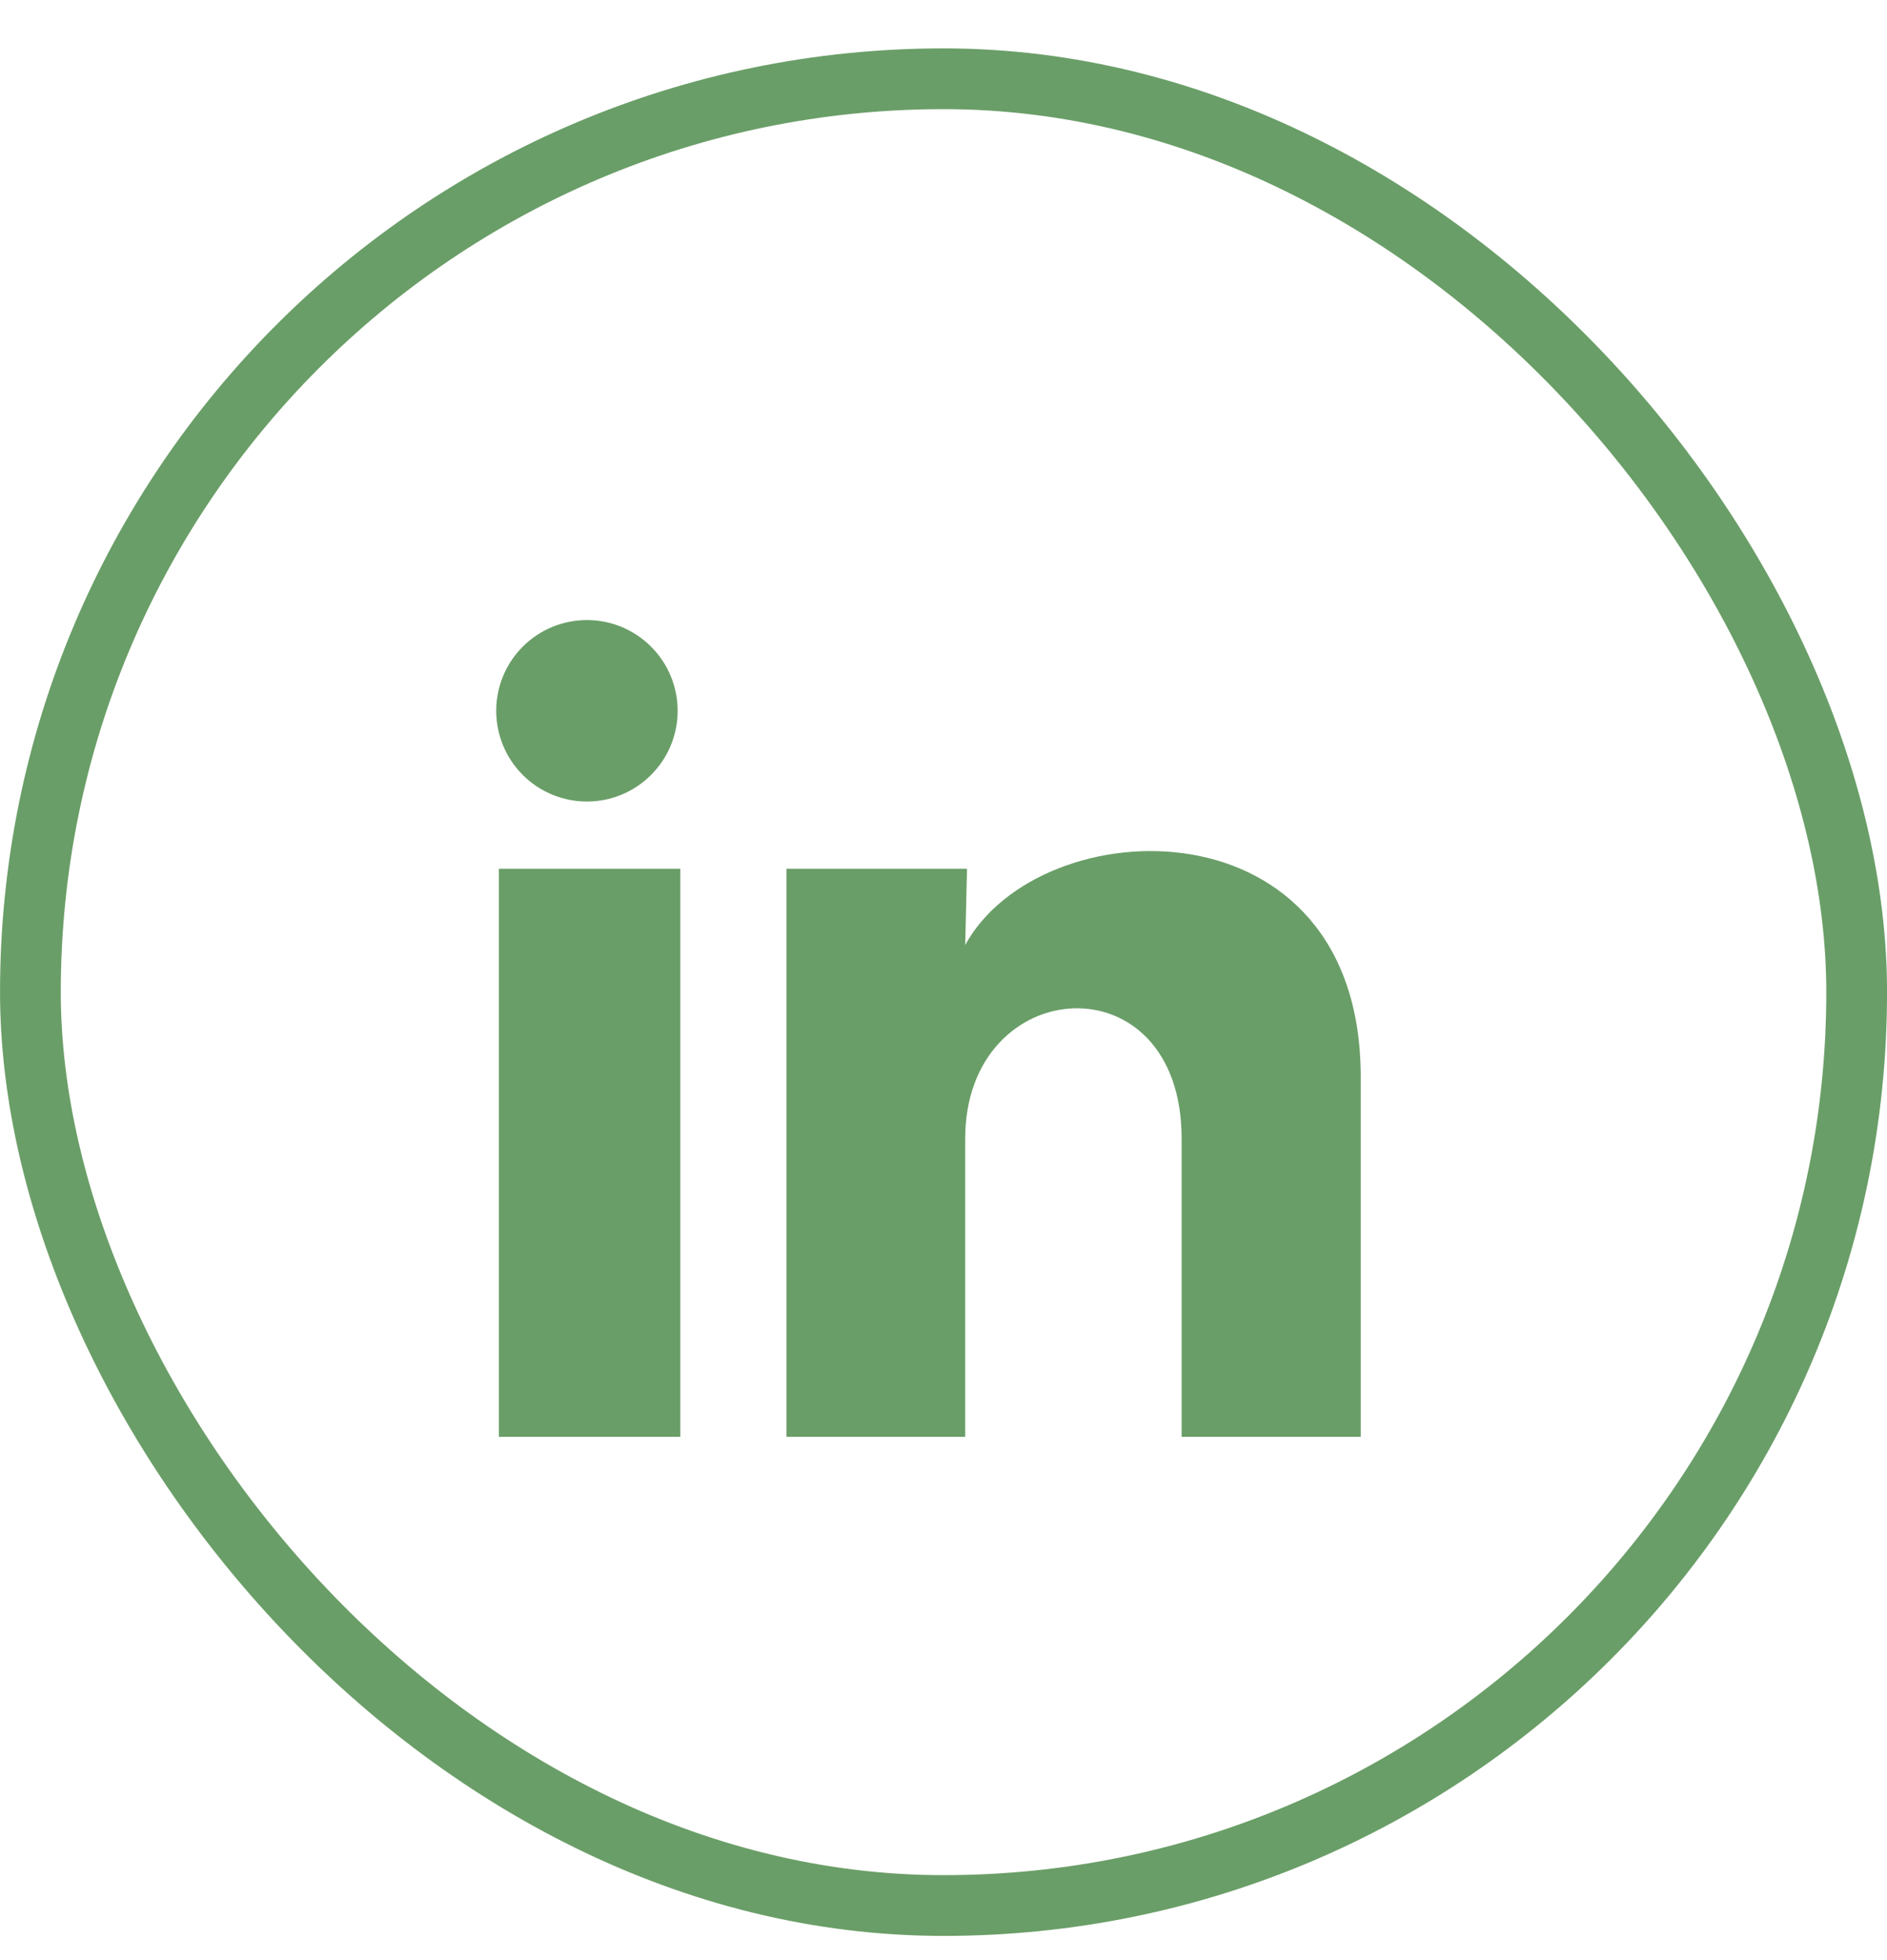
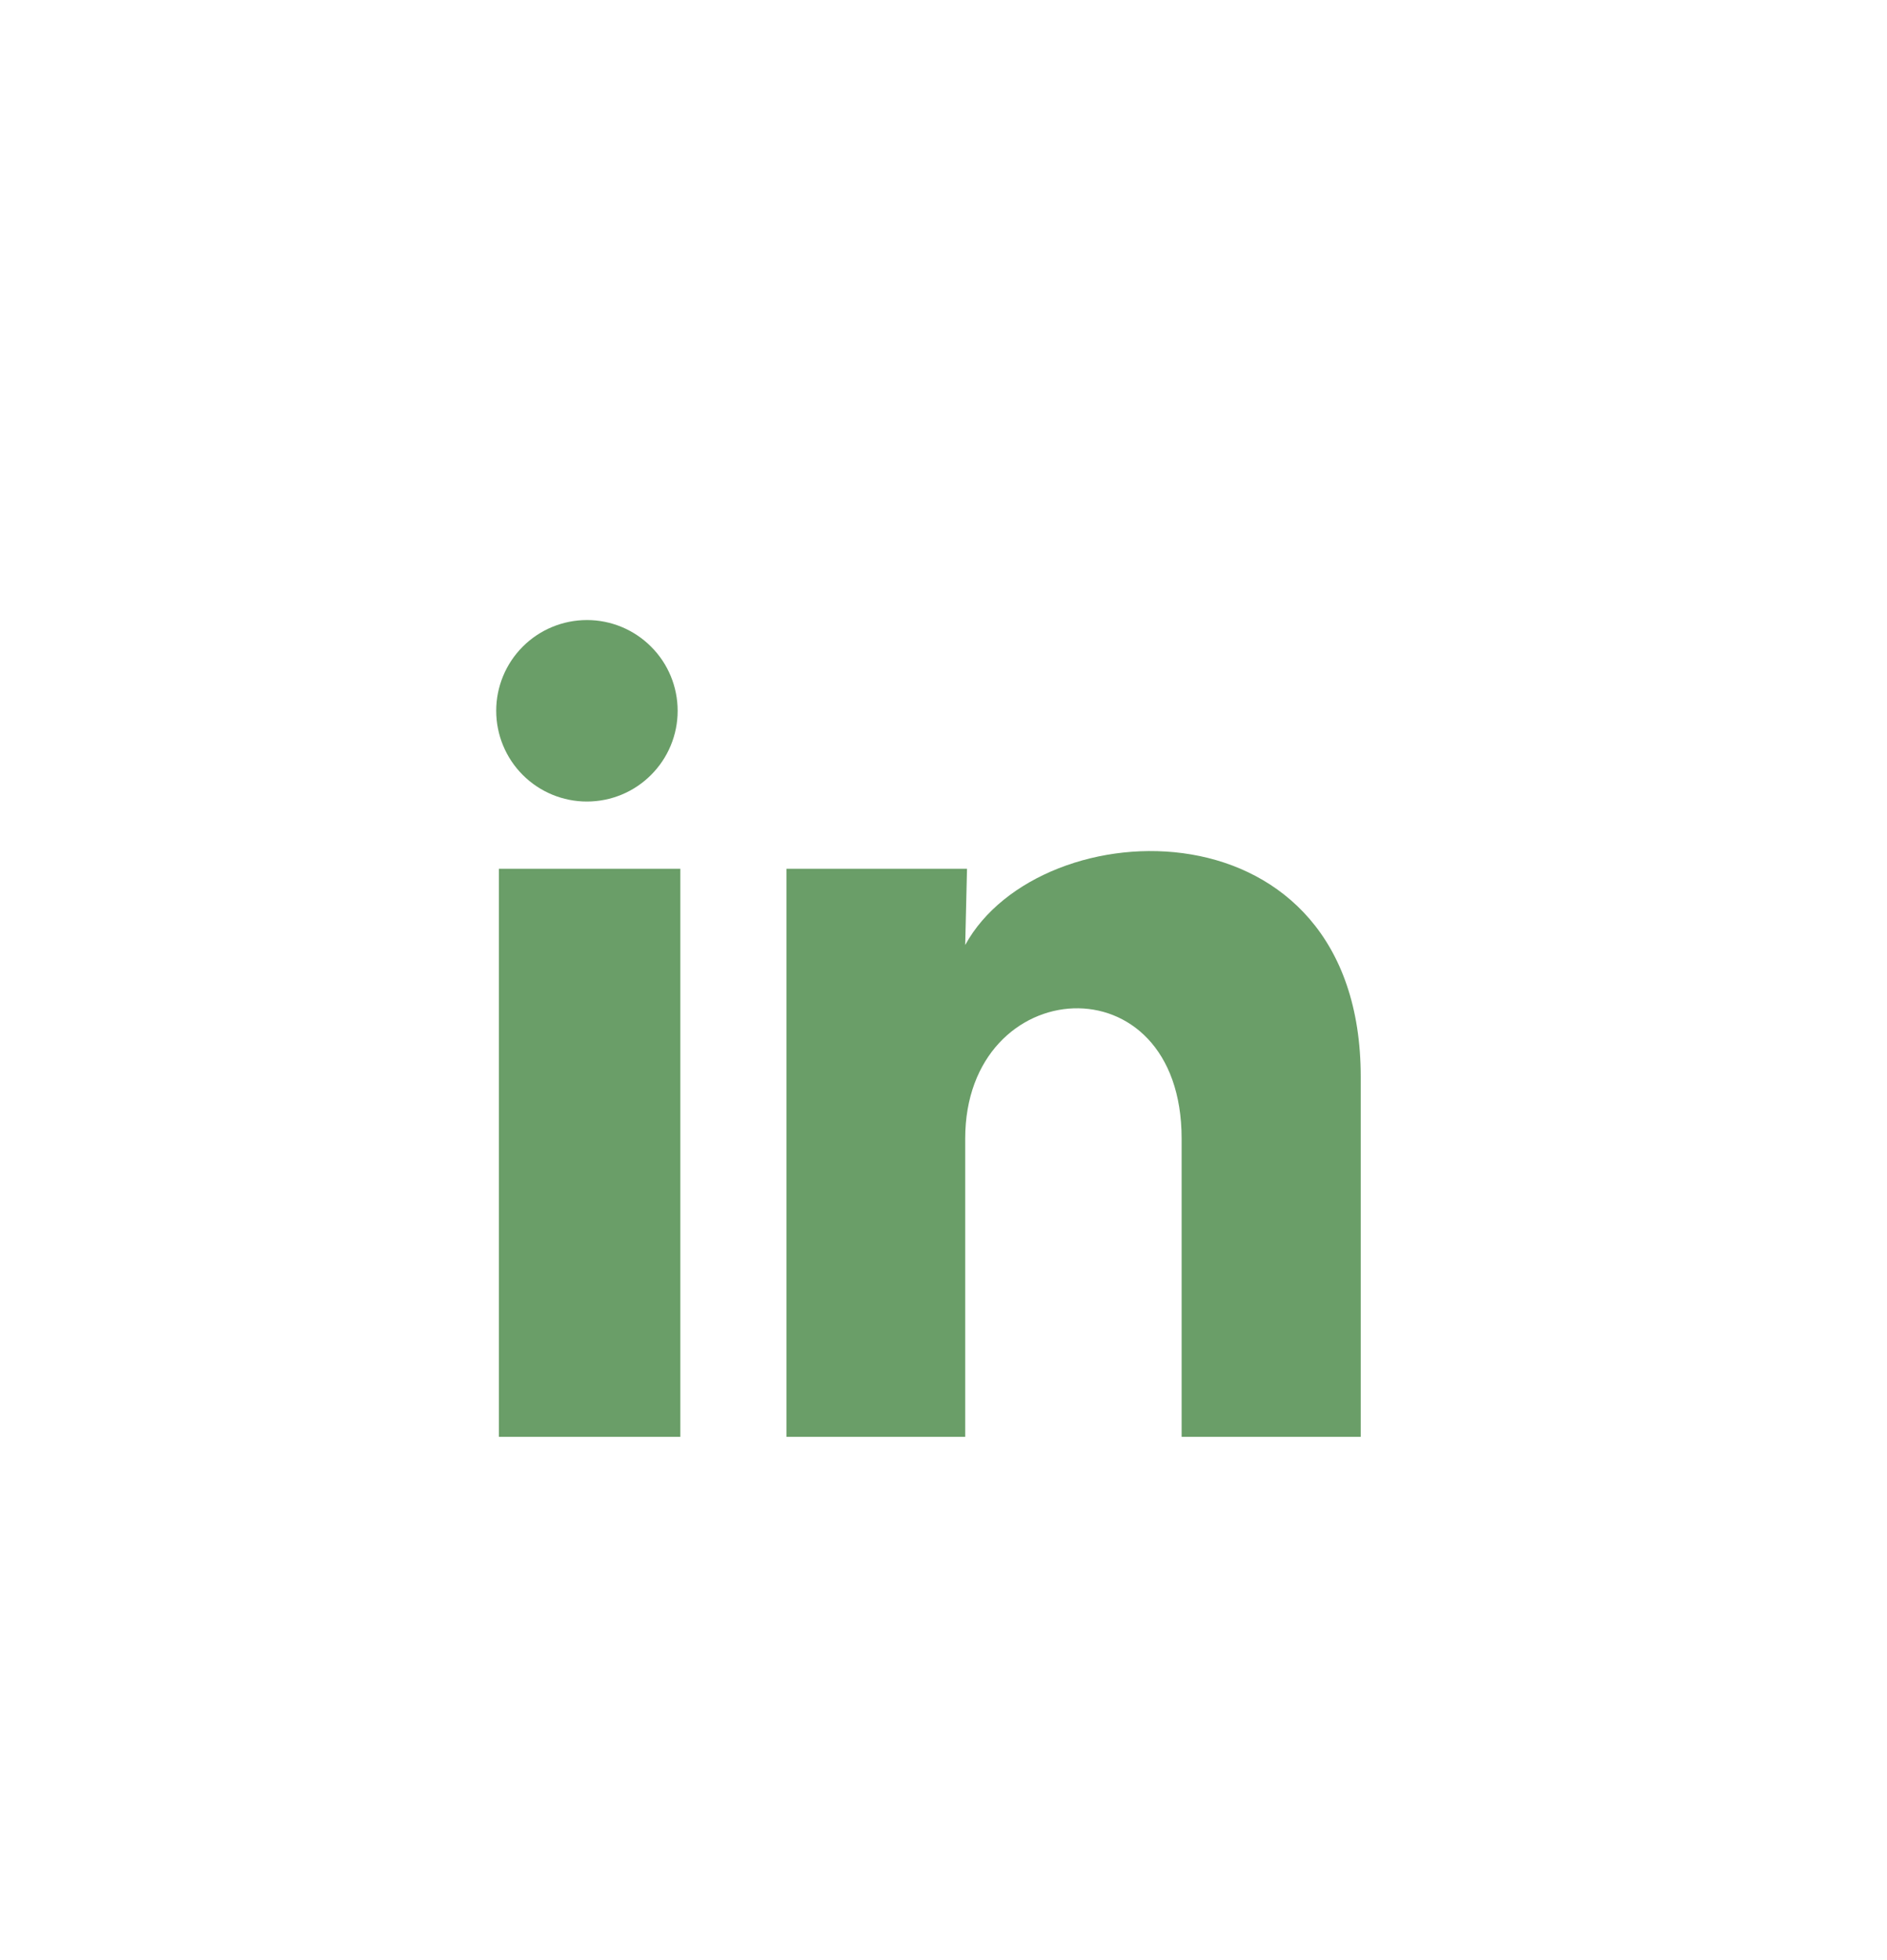
<svg xmlns="http://www.w3.org/2000/svg" width="26" height="27" viewBox="0 0 26 27" fill="none">
-   <rect x="0.419" y="1.085" width="25.163" height="25.163" rx="12.581" stroke="#6A9E68" stroke-width="0.837" />
-   <path d="M9.337 9.792C9.337 10.123 9.205 10.441 8.97 10.675C8.736 10.91 8.418 11.041 8.086 11.041C7.755 11.041 7.437 10.909 7.203 10.675C6.968 10.44 6.837 10.122 6.837 9.79C6.837 9.459 6.969 9.141 7.203 8.907C7.438 8.672 7.756 8.541 8.088 8.541C8.419 8.541 8.737 8.673 8.971 8.908C9.206 9.142 9.337 9.46 9.337 9.792ZM9.374 11.967H6.874V19.792H9.374V11.967ZM13.324 11.967H10.837V19.792H13.299V15.685C13.299 13.398 16.281 13.185 16.281 15.685V19.792H18.749V14.835C18.749 10.979 14.337 11.123 13.299 13.017L13.324 11.967Z" fill="#6A9E68" />
+   <path d="M9.337 9.792C9.337 10.123 9.205 10.441 8.97 10.675C8.736 10.91 8.418 11.041 8.086 11.041C7.755 11.041 7.437 10.909 7.203 10.675C6.968 10.44 6.837 10.122 6.837 9.79C6.837 9.459 6.969 9.141 7.203 8.907C7.438 8.672 7.756 8.541 8.088 8.541C8.419 8.541 8.737 8.673 8.971 8.908C9.206 9.142 9.337 9.46 9.337 9.792ZM9.374 11.967H6.874V19.792H9.374V11.967ZM13.324 11.967H10.837V19.792H13.299V15.685C13.299 13.398 16.281 13.185 16.281 15.685V19.792H18.749V14.835C18.749 10.979 14.337 11.123 13.299 13.017L13.324 11.967" fill="#6A9E68" />
</svg>